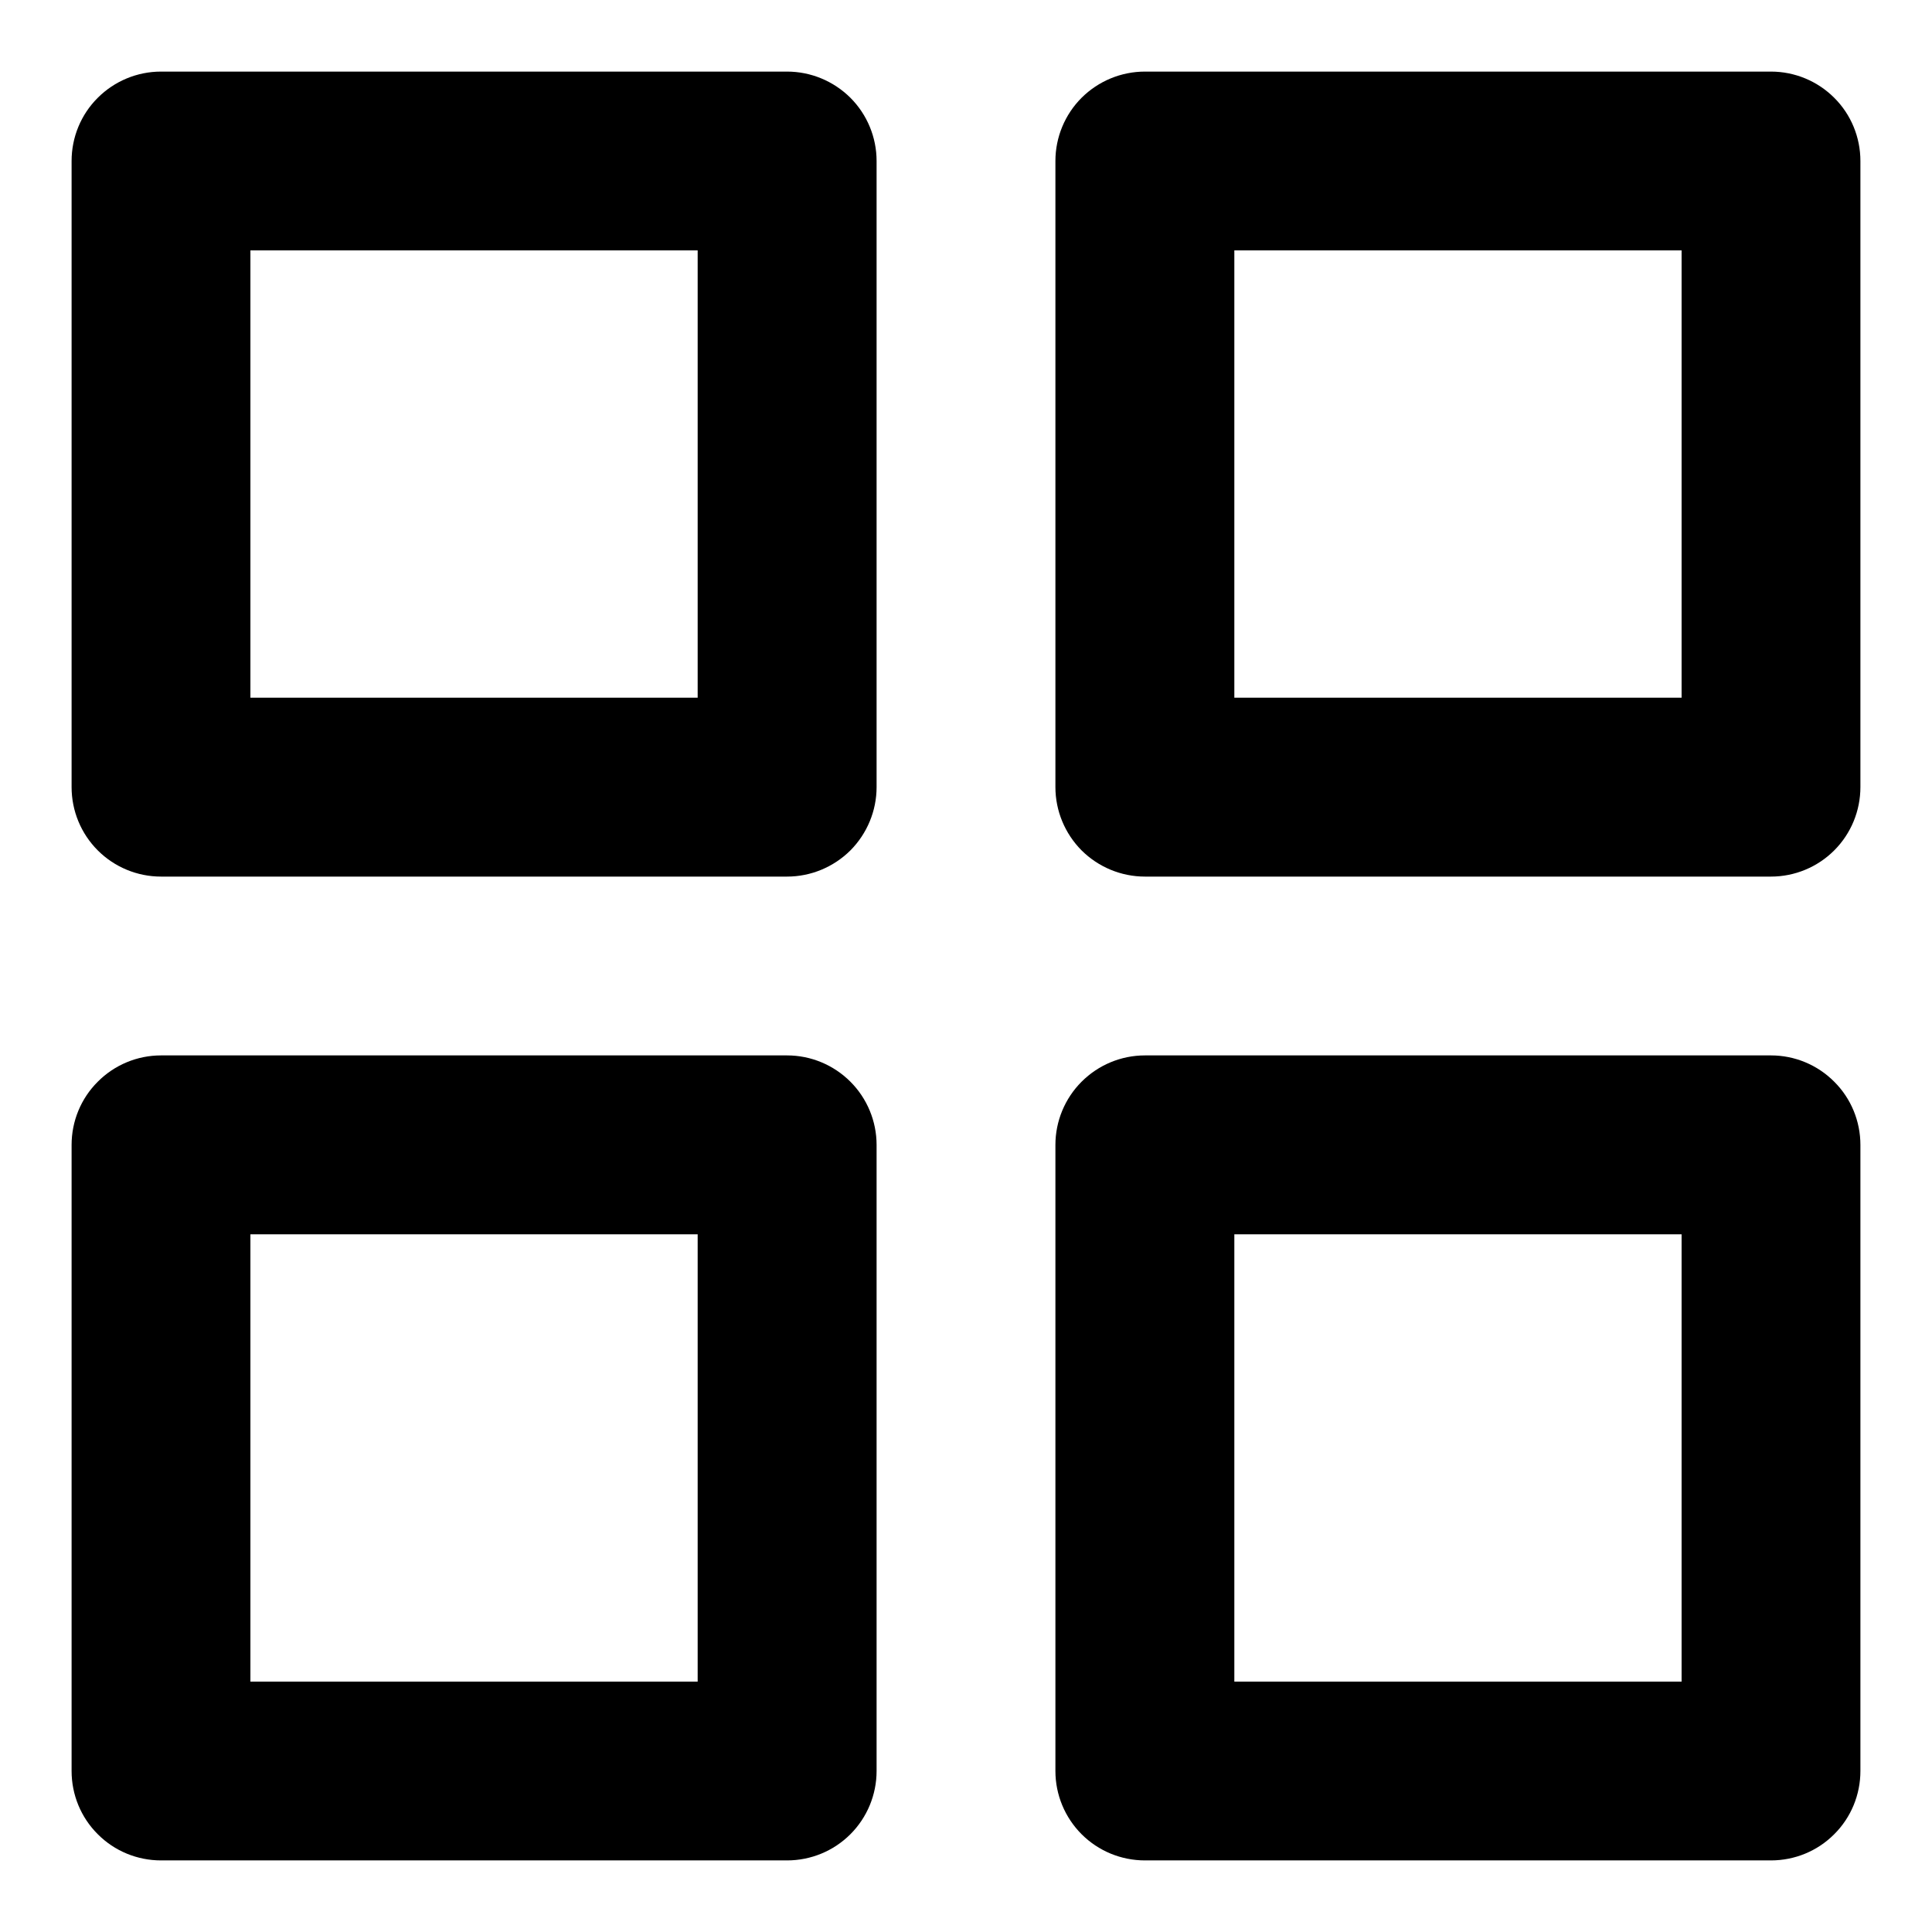
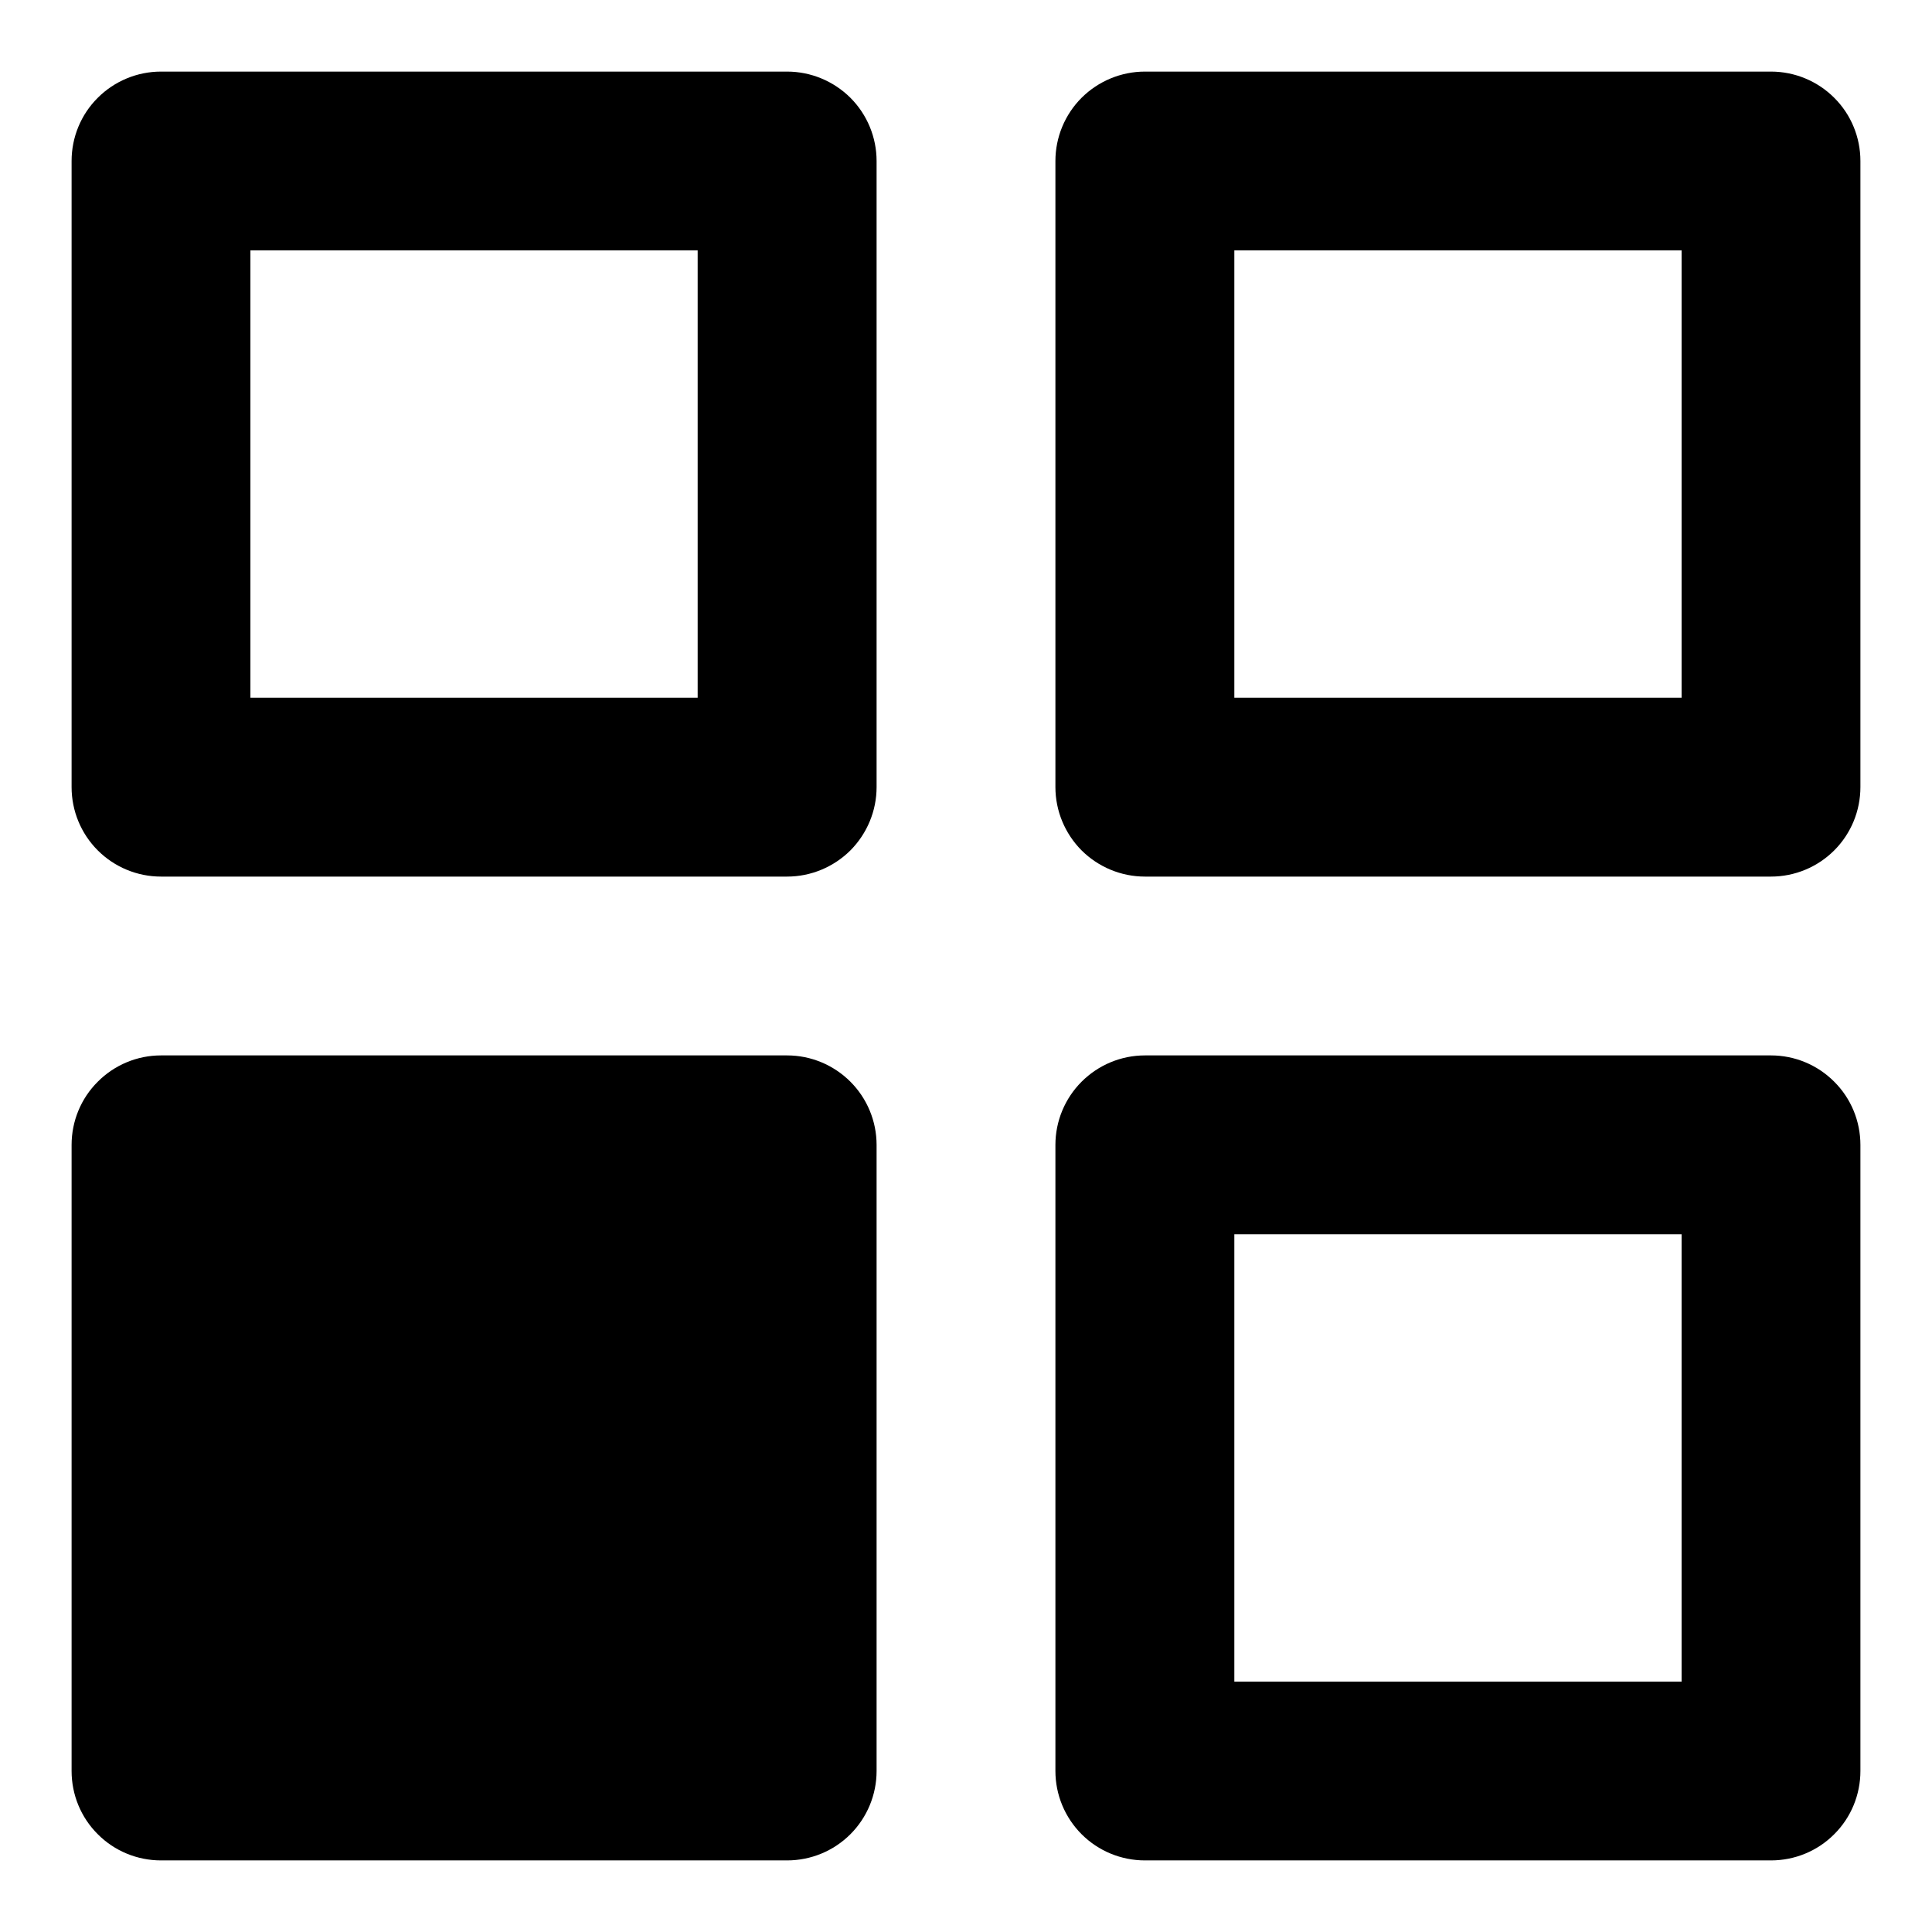
<svg xmlns="http://www.w3.org/2000/svg" class="mr-2 has-text-grey-dark" fill="none" height="18" viewbox="0 0 18 18" width="18">
-   <path d="M7.333 9.833H1.5C1.279 9.833 1.067 9.921 0.911 10.078C0.754 10.234 0.667 10.446 0.667 10.667V16.5C0.667 16.721 0.754 16.933 0.911 17.089C1.067 17.246 1.279 17.333 1.5 17.333H7.333C7.554 17.333 7.766 17.246 7.923 17.089C8.079 16.933 8.167 16.721 8.167 16.5V10.667C8.167 10.446 8.079 10.234 7.923 10.078C7.766 9.921 7.554 9.833 7.333 9.833ZM6.5 15.667H2.333V11.5H6.5V15.667ZM16.5 0.667H10.667C10.446 0.667 10.234 0.755 10.077 0.911C9.921 1.067 9.833 1.279 9.833 1.5V7.333C9.833 7.554 9.921 7.766 10.077 7.923C10.234 8.079 10.446 8.167 10.667 8.167H16.5C16.721 8.167 16.933 8.079 17.089 7.923C17.246 7.766 17.333 7.554 17.333 7.333V1.5C17.333 1.279 17.246 1.067 17.089 0.911C16.933 0.755 16.721 0.667 16.5 0.667ZM15.667 6.5H11.5V2.333H15.667V6.5ZM16.5 9.833H10.667C10.446 9.833 10.234 9.921 10.077 10.078C9.921 10.234 9.833 10.446 9.833 10.667V16.5C9.833 16.721 9.921 16.933 10.077 17.089C10.234 17.246 10.446 17.333 10.667 17.333H16.5C16.721 17.333 16.933 17.246 17.089 17.089C17.246 16.933 17.333 16.721 17.333 16.5V10.667C17.333 10.446 17.246 10.234 17.089 10.078C16.933 9.921 16.721 9.833 16.5 9.833ZM15.667 15.667H11.5V11.5H15.667V15.667ZM7.333 0.667H1.5C1.279 0.667 1.067 0.755 0.911 0.911C0.754 1.067 0.667 1.279 0.667 1.5V7.333C0.667 7.554 0.754 7.766 0.911 7.923C1.067 8.079 1.279 8.167 1.5 8.167H7.333C7.554 8.167 7.766 8.079 7.923 7.923C8.079 7.766 8.167 7.554 8.167 7.333V1.5C8.167 1.279 8.079 1.067 7.923 0.911C7.766 0.755 7.554 0.667 7.333 0.667ZM6.5 6.5H2.333V2.333H6.5V6.5Z" fill="currentColor" />
+   <path d="M7.333 9.833H1.5C1.279 9.833 1.067 9.921 0.911 10.078C0.754 10.234 0.667 10.446 0.667 10.667V16.5C0.667 16.721 0.754 16.933 0.911 17.089C1.067 17.246 1.279 17.333 1.5 17.333H7.333C7.554 17.333 7.766 17.246 7.923 17.089C8.079 16.933 8.167 16.721 8.167 16.5V10.667C8.167 10.446 8.079 10.234 7.923 10.078C7.766 9.921 7.554 9.833 7.333 9.833ZH2.333V11.5H6.5V15.667ZM16.5 0.667H10.667C10.446 0.667 10.234 0.755 10.077 0.911C9.921 1.067 9.833 1.279 9.833 1.5V7.333C9.833 7.554 9.921 7.766 10.077 7.923C10.234 8.079 10.446 8.167 10.667 8.167H16.5C16.721 8.167 16.933 8.079 17.089 7.923C17.246 7.766 17.333 7.554 17.333 7.333V1.5C17.333 1.279 17.246 1.067 17.089 0.911C16.933 0.755 16.721 0.667 16.5 0.667ZM15.667 6.5H11.5V2.333H15.667V6.5ZM16.5 9.833H10.667C10.446 9.833 10.234 9.921 10.077 10.078C9.921 10.234 9.833 10.446 9.833 10.667V16.5C9.833 16.721 9.921 16.933 10.077 17.089C10.234 17.246 10.446 17.333 10.667 17.333H16.5C16.721 17.333 16.933 17.246 17.089 17.089C17.246 16.933 17.333 16.721 17.333 16.5V10.667C17.333 10.446 17.246 10.234 17.089 10.078C16.933 9.921 16.721 9.833 16.5 9.833ZM15.667 15.667H11.5V11.5H15.667V15.667ZM7.333 0.667H1.5C1.279 0.667 1.067 0.755 0.911 0.911C0.754 1.067 0.667 1.279 0.667 1.5V7.333C0.667 7.554 0.754 7.766 0.911 7.923C1.067 8.079 1.279 8.167 1.5 8.167H7.333C7.554 8.167 7.766 8.079 7.923 7.923C8.079 7.766 8.167 7.554 8.167 7.333V1.5C8.167 1.279 8.079 1.067 7.923 0.911C7.766 0.755 7.554 0.667 7.333 0.667ZM6.5 6.5H2.333V2.333H6.5V6.5Z" fill="currentColor" />
</svg>